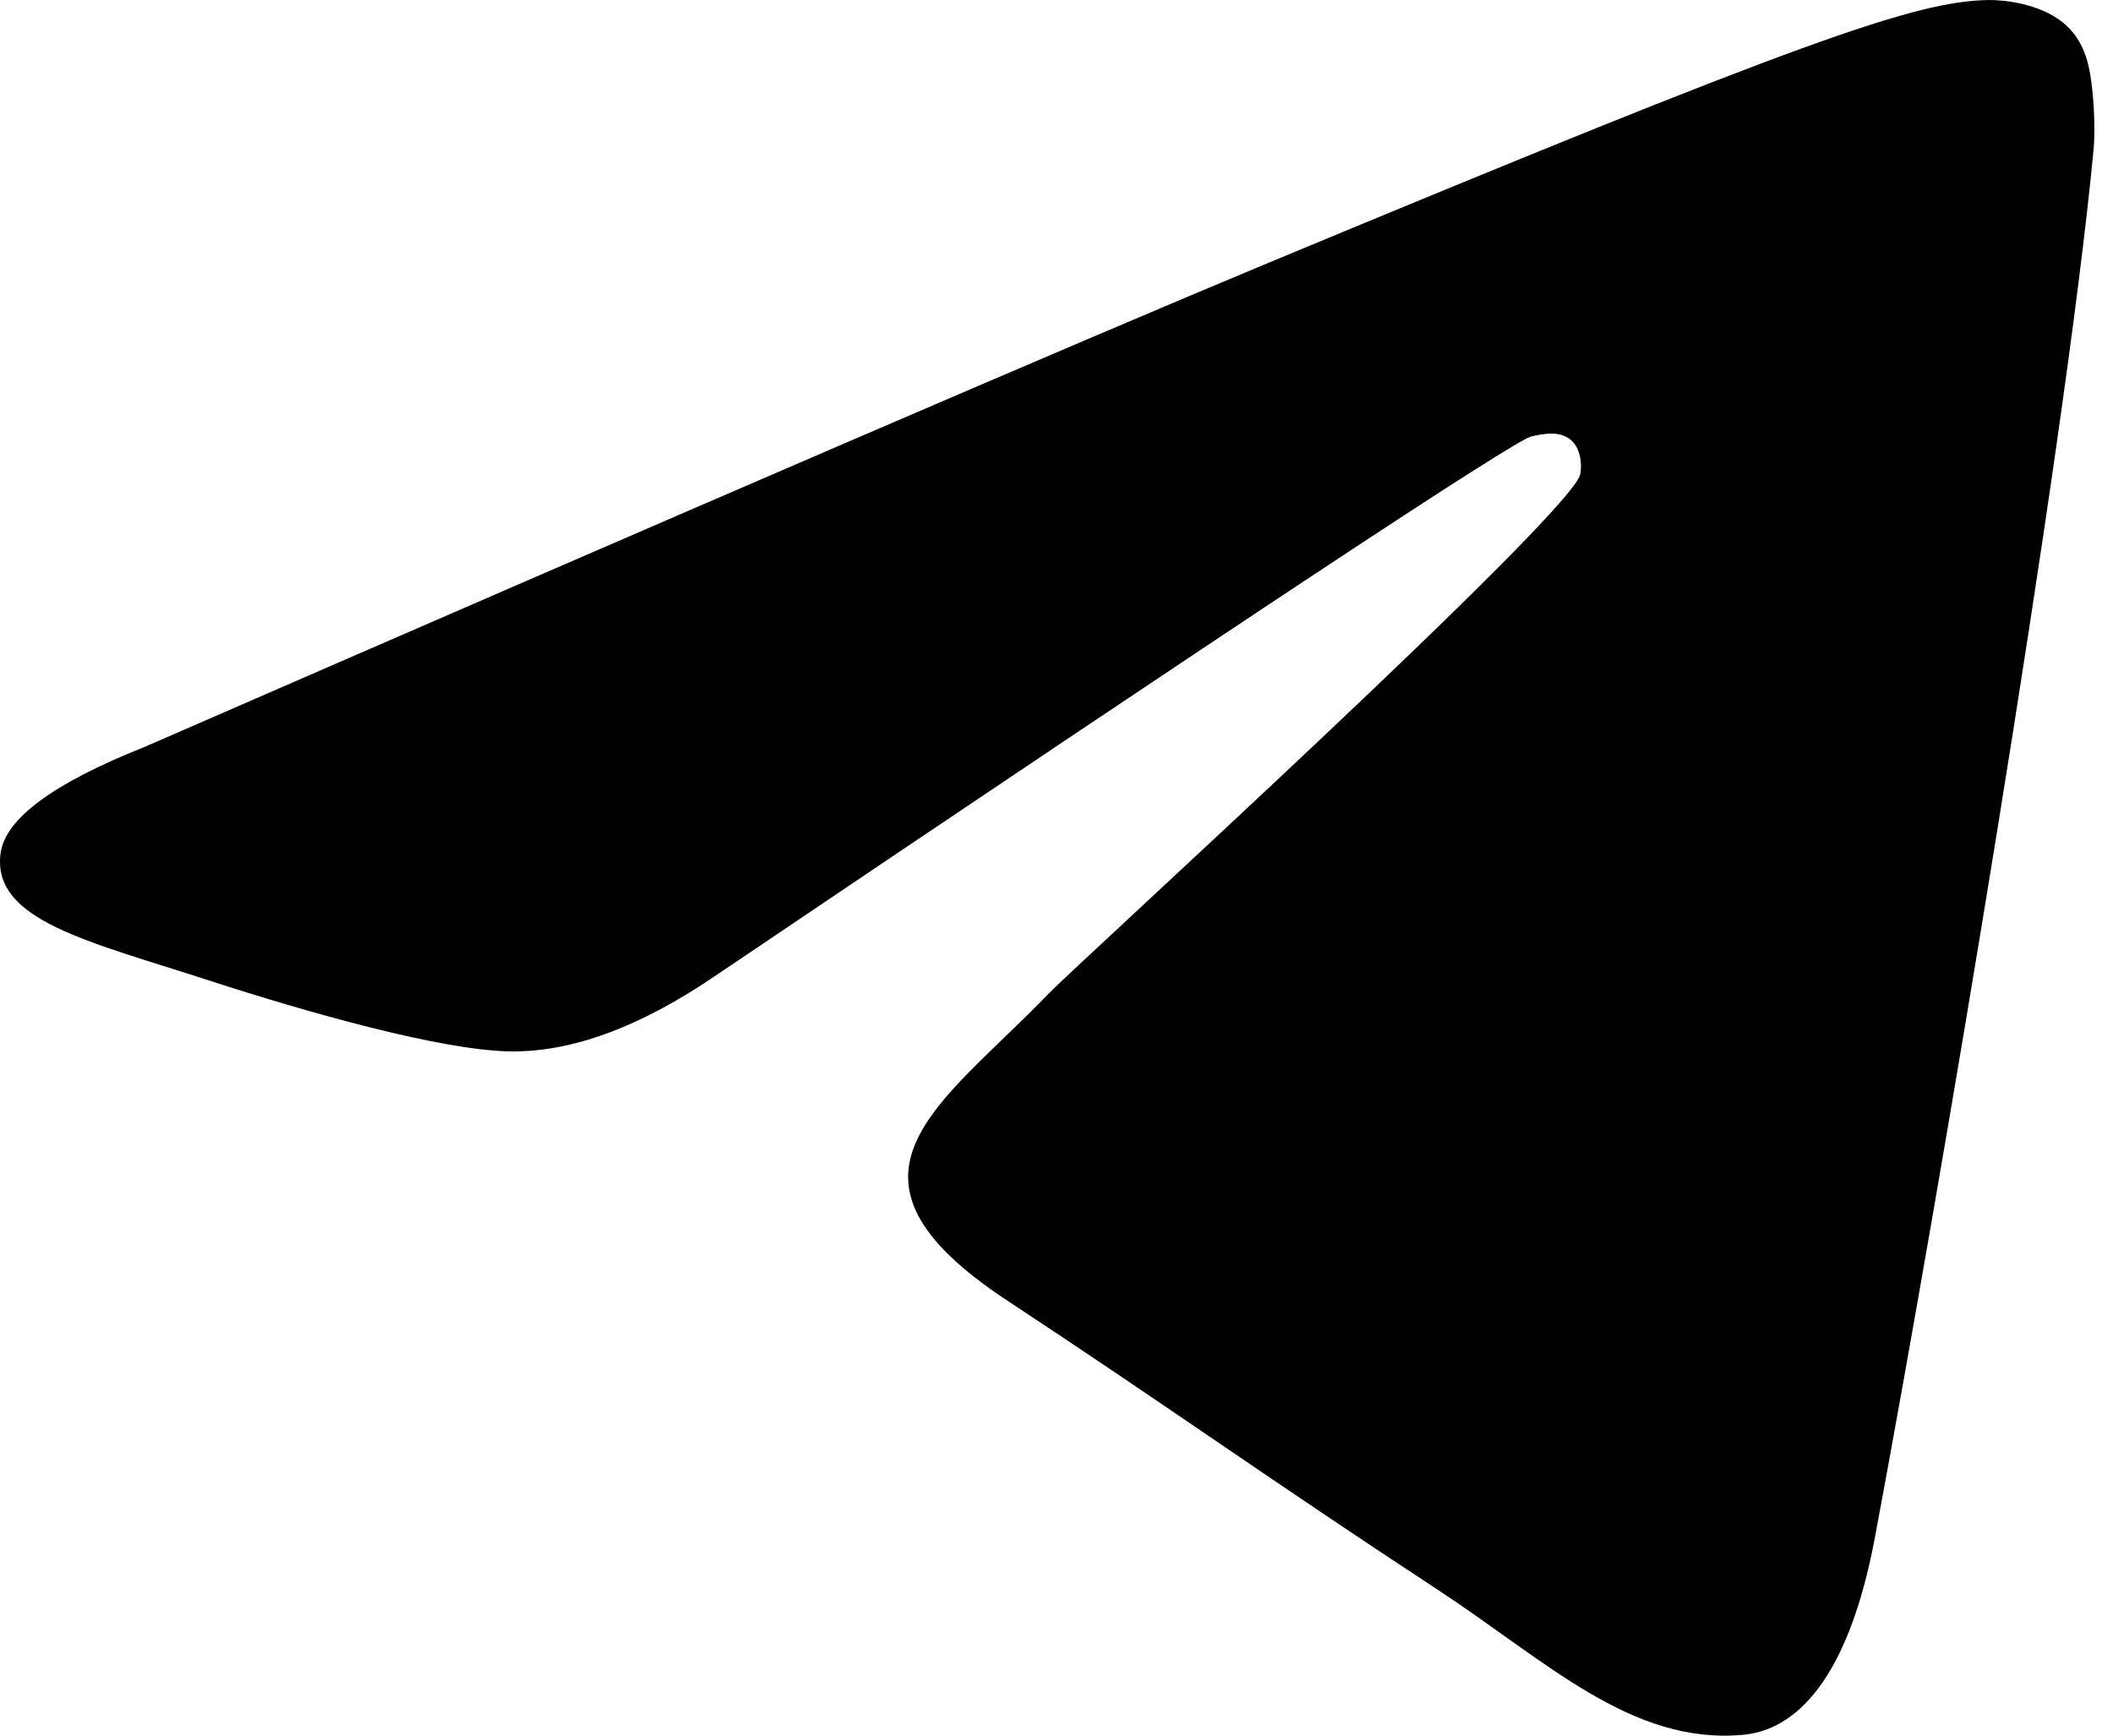
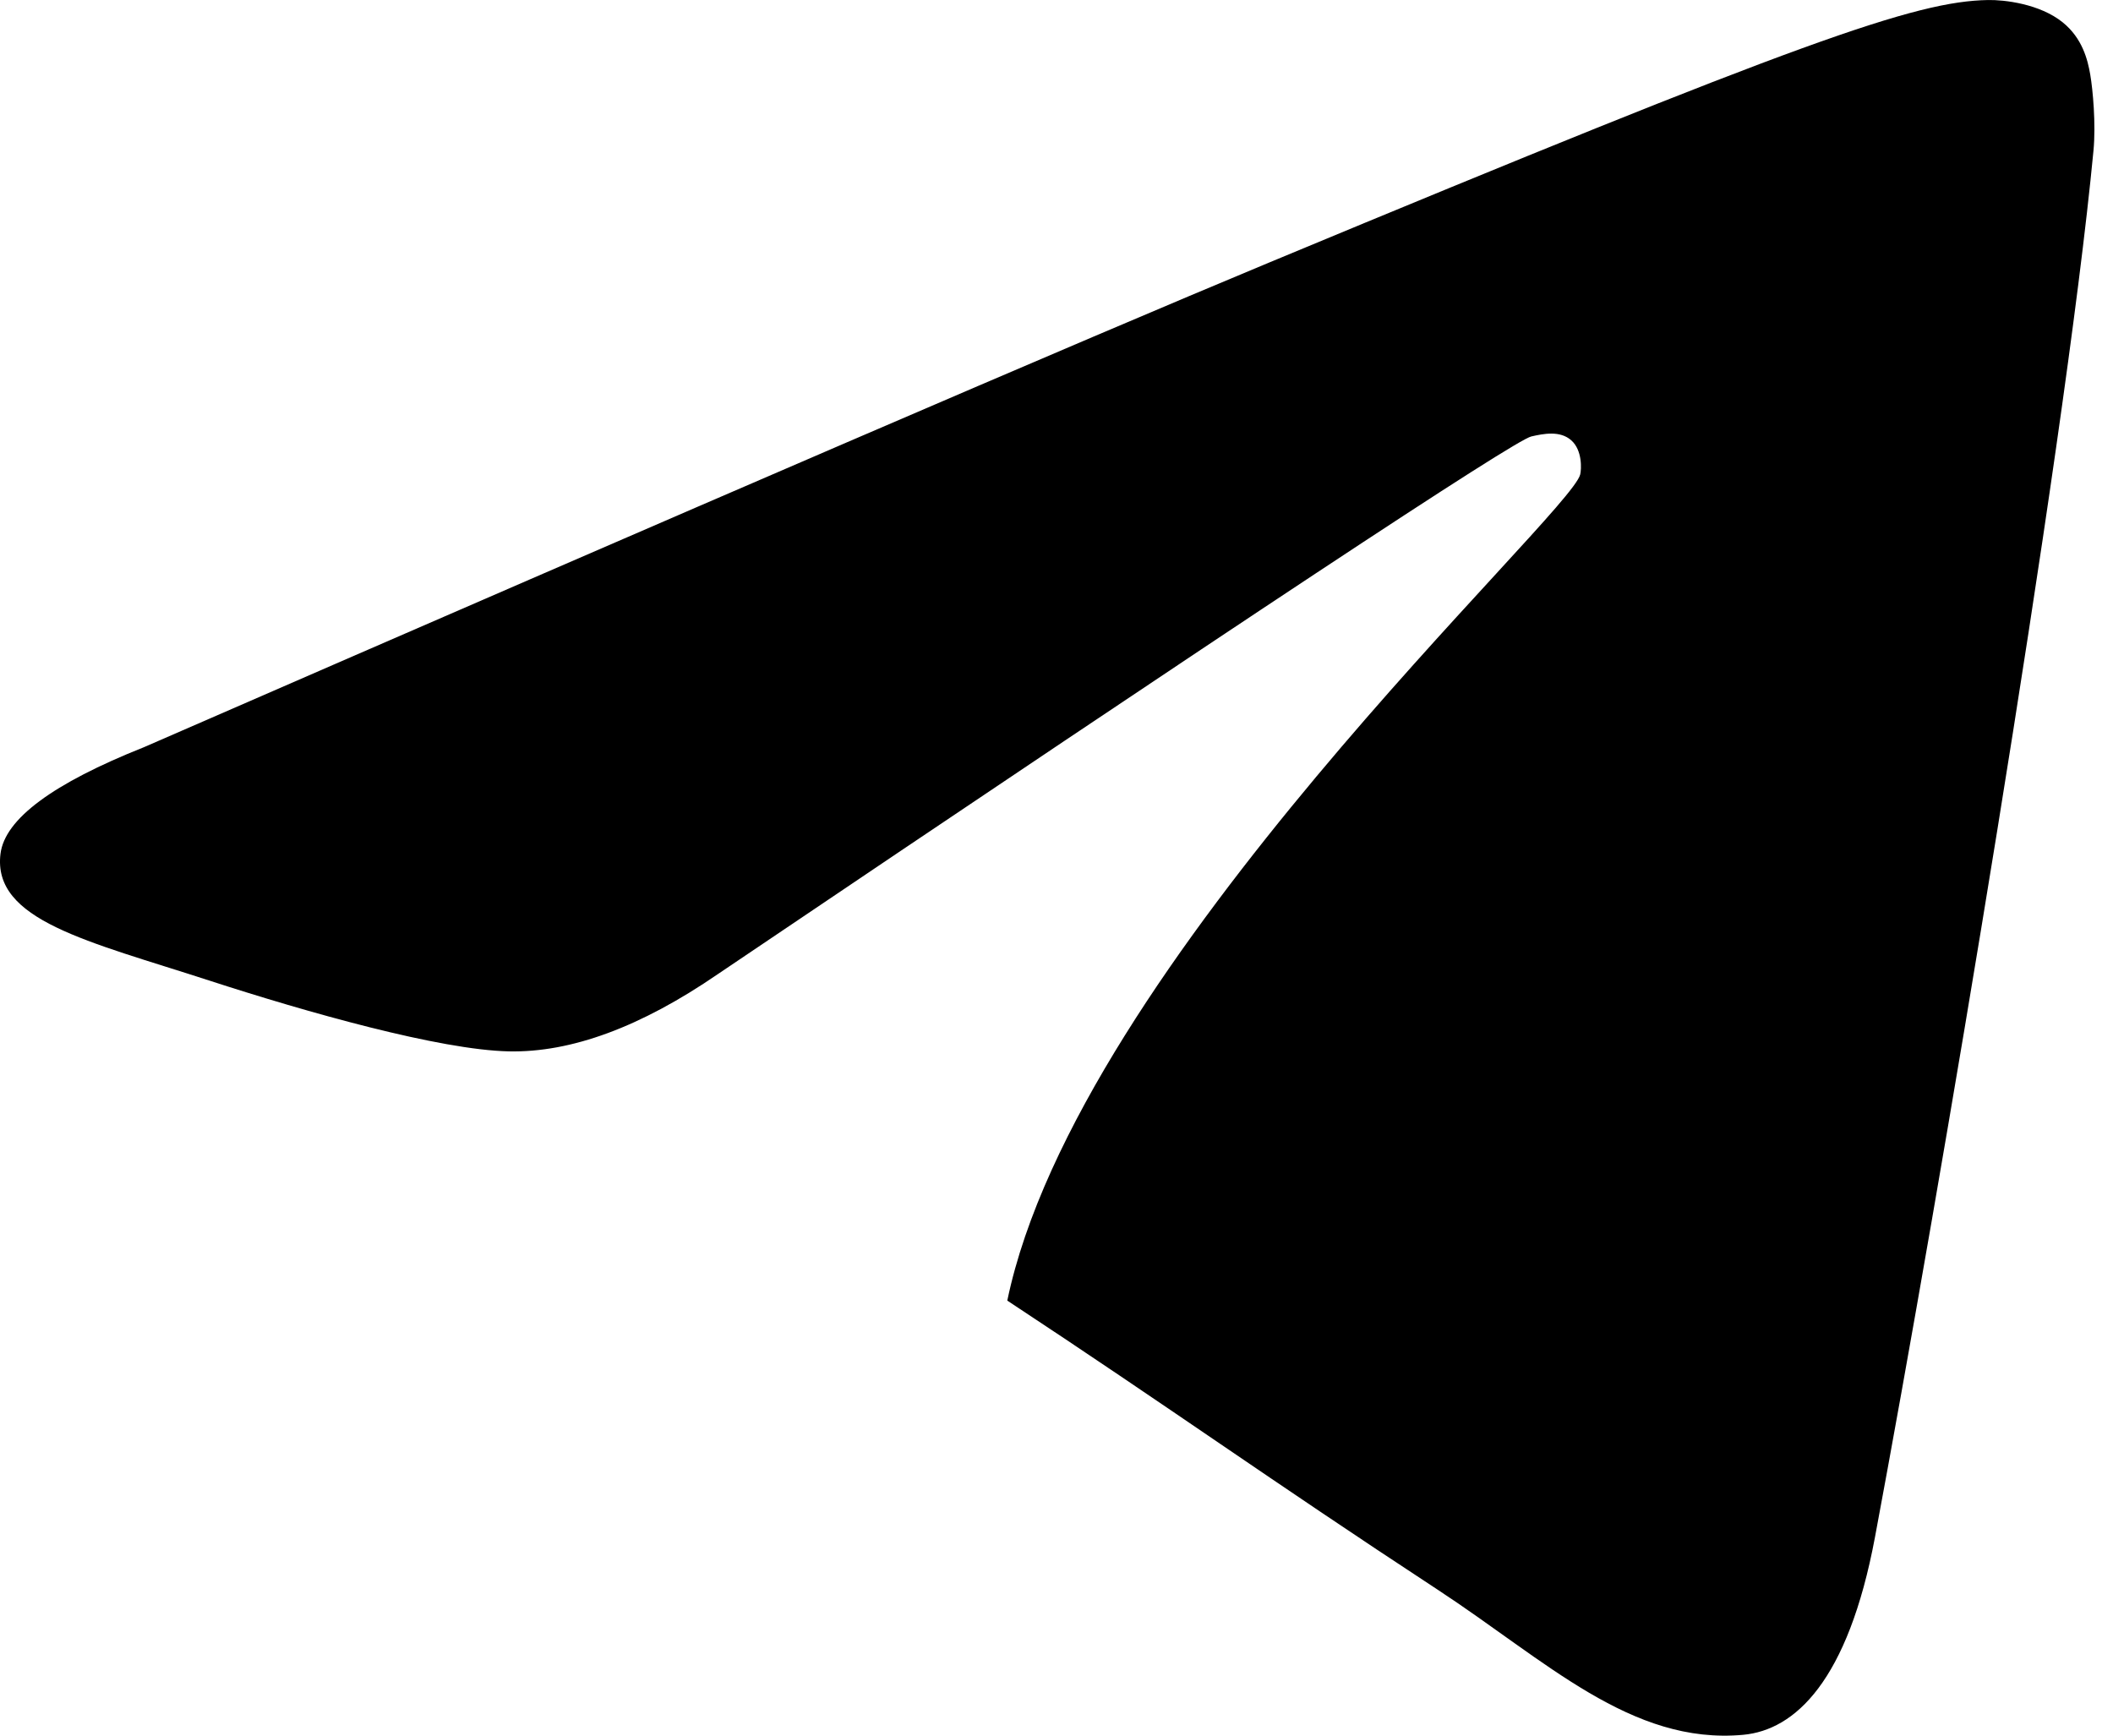
<svg xmlns="http://www.w3.org/2000/svg" width="84" height="69" viewBox="0 0 84 69" fill="none">
-   <path fill-rule="evenodd" clip-rule="evenodd" d="M5.724 29.704C28.074 19.967 42.978 13.547 50.435 10.445C71.726 1.59 76.15 0.051 79.034 0.001C79.668 -0.011 81.086 0.147 82.005 0.892C82.781 1.521 82.994 2.371 83.096 2.968C83.198 3.565 83.325 4.924 83.224 5.986C82.07 18.109 77.078 47.529 74.538 61.107C73.463 66.852 71.347 68.778 69.299 68.967C64.846 69.376 61.466 66.025 57.153 63.198C50.406 58.775 46.593 56.021 40.044 51.705C32.474 46.717 37.381 43.975 41.695 39.494C42.824 38.322 62.441 20.479 62.82 18.86C62.868 18.658 62.912 17.903 62.464 17.505C62.015 17.106 61.354 17.243 60.876 17.351C60.199 17.505 49.42 24.63 28.537 38.726C25.477 40.827 22.706 41.851 20.223 41.797C17.485 41.738 12.22 40.249 8.305 38.977C3.504 37.416 -0.312 36.591 0.02 33.94C0.193 32.56 2.094 31.148 5.724 29.704Z" fill="black" />
+   <path fill-rule="evenodd" clip-rule="evenodd" d="M5.724 29.704C28.074 19.967 42.978 13.547 50.435 10.445C71.726 1.59 76.15 0.051 79.034 0.001C79.668 -0.011 81.086 0.147 82.005 0.892C82.781 1.521 82.994 2.371 83.096 2.968C83.198 3.565 83.325 4.924 83.224 5.986C82.07 18.109 77.078 47.529 74.538 61.107C73.463 66.852 71.347 68.778 69.299 68.967C64.846 69.376 61.466 66.025 57.153 63.198C50.406 58.775 46.593 56.021 40.044 51.705C42.824 38.322 62.441 20.479 62.82 18.86C62.868 18.658 62.912 17.903 62.464 17.505C62.015 17.106 61.354 17.243 60.876 17.351C60.199 17.505 49.42 24.63 28.537 38.726C25.477 40.827 22.706 41.851 20.223 41.797C17.485 41.738 12.22 40.249 8.305 38.977C3.504 37.416 -0.312 36.591 0.02 33.94C0.193 32.56 2.094 31.148 5.724 29.704Z" fill="black" />
</svg>